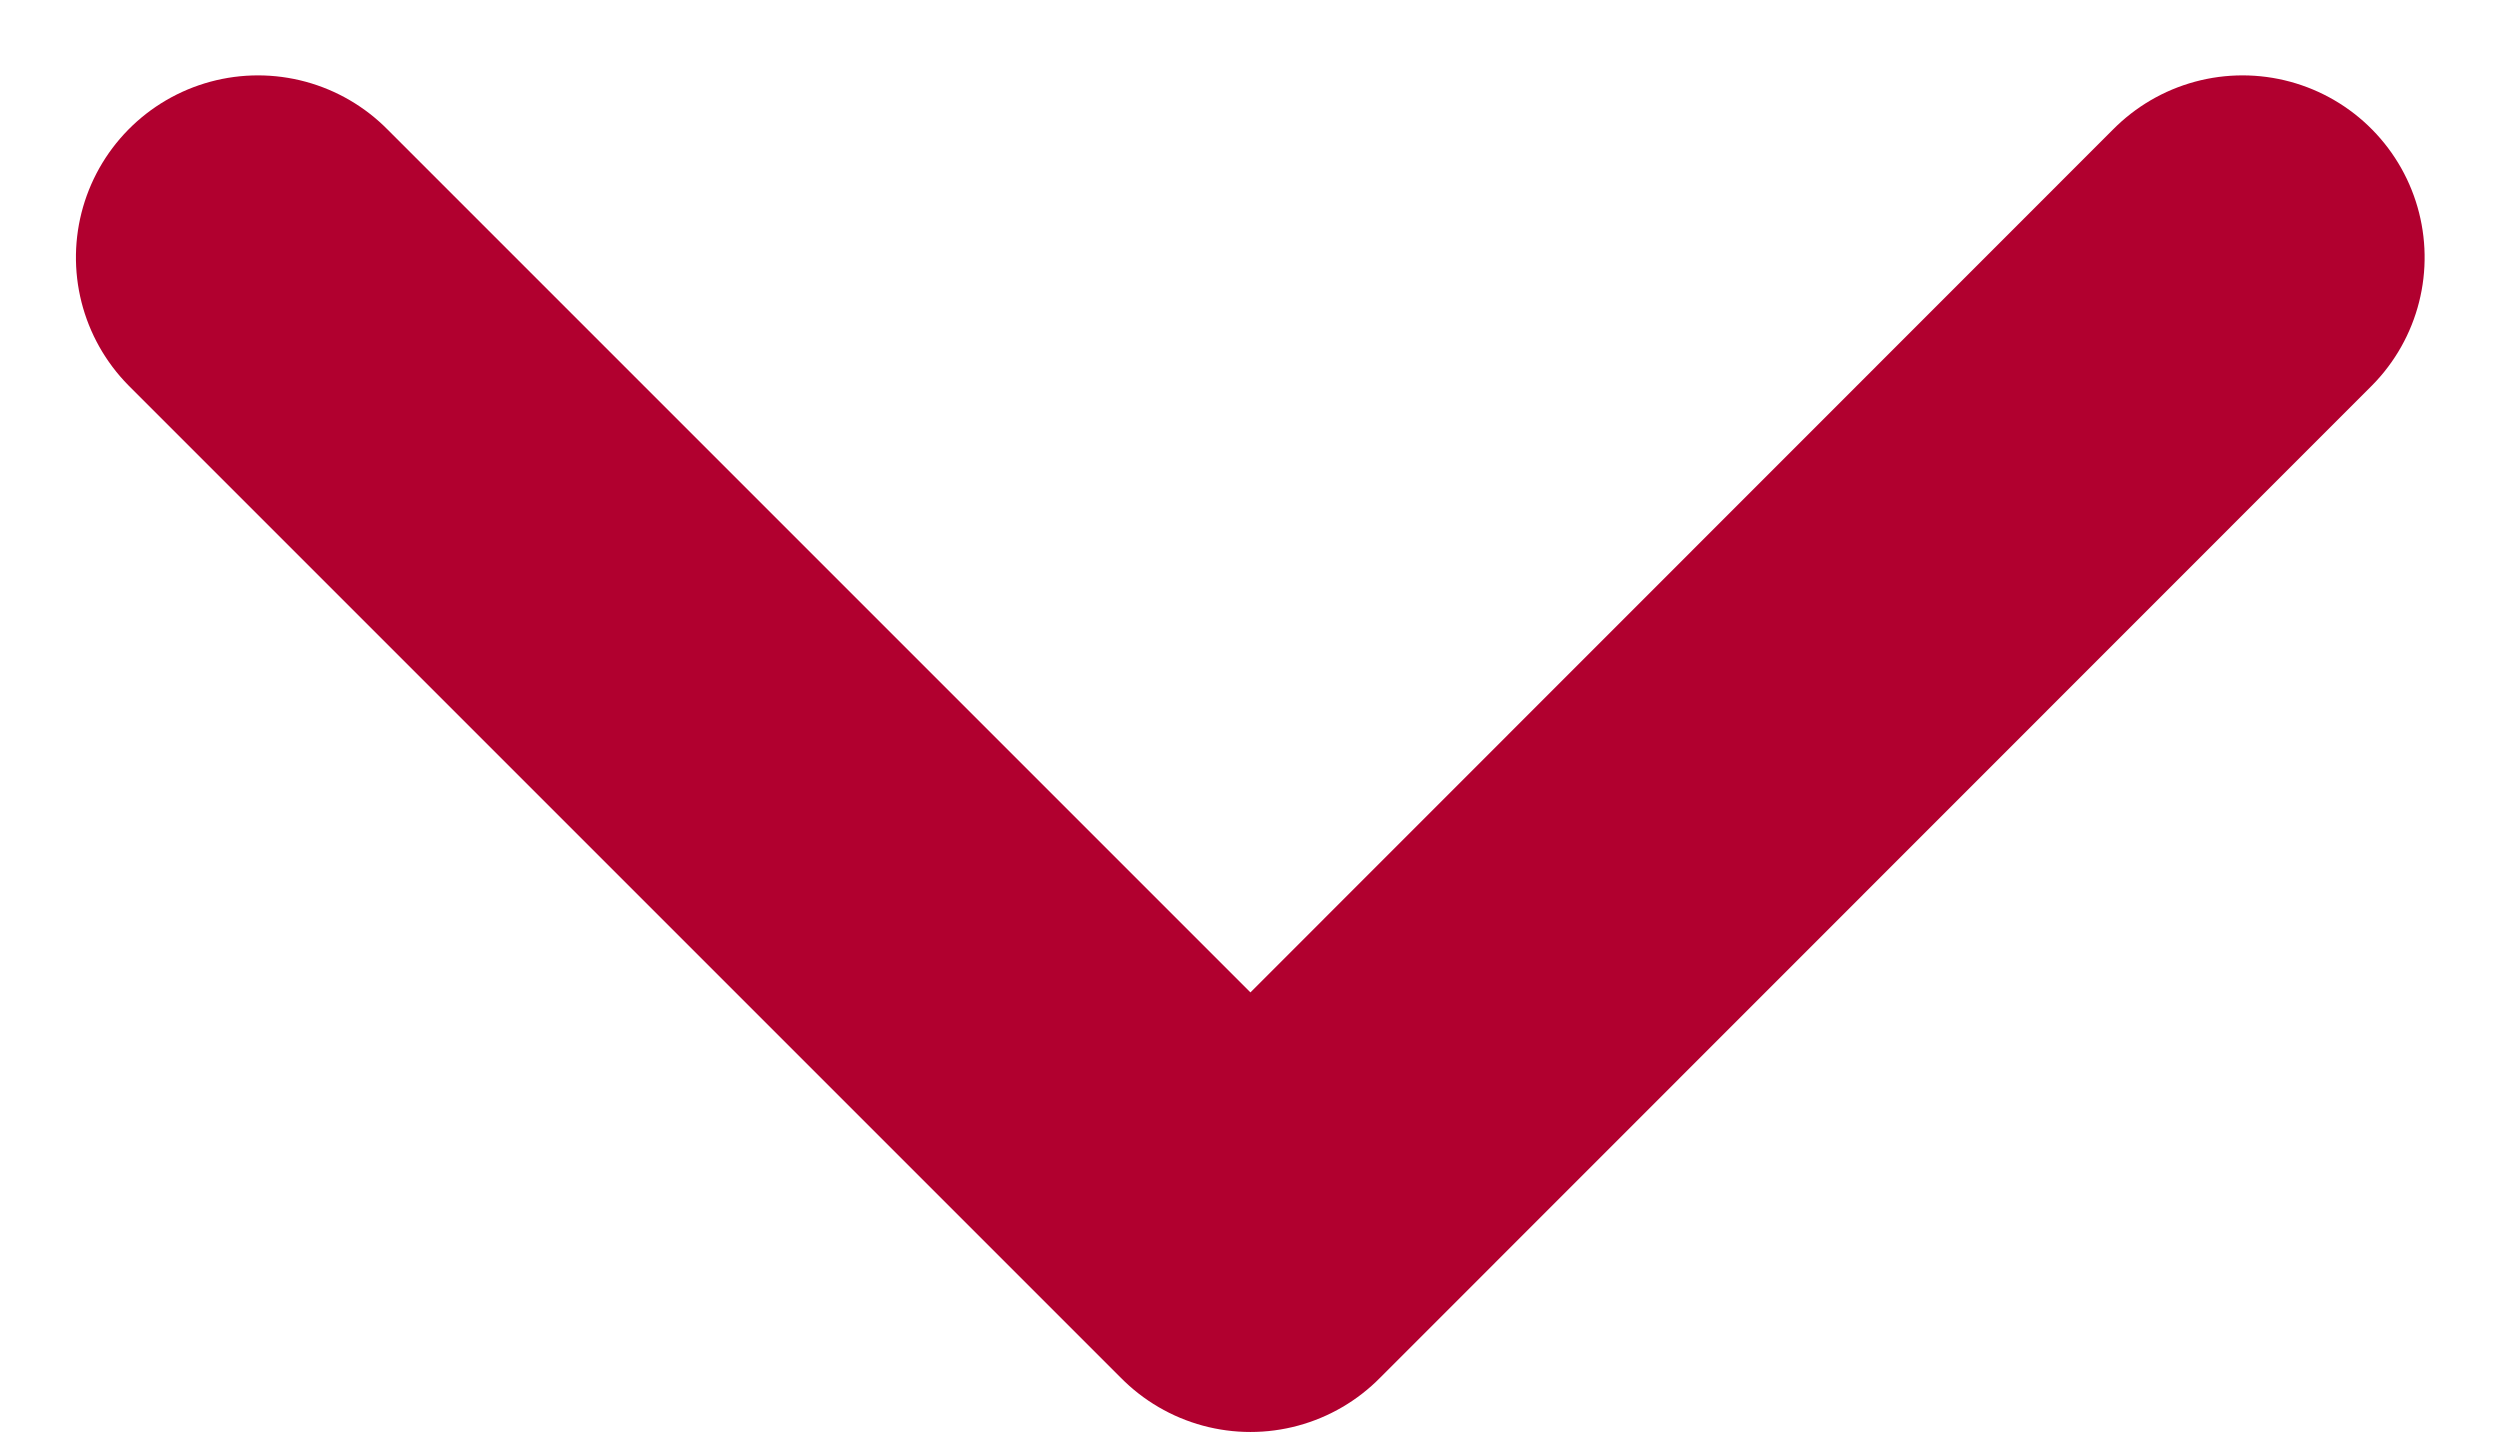
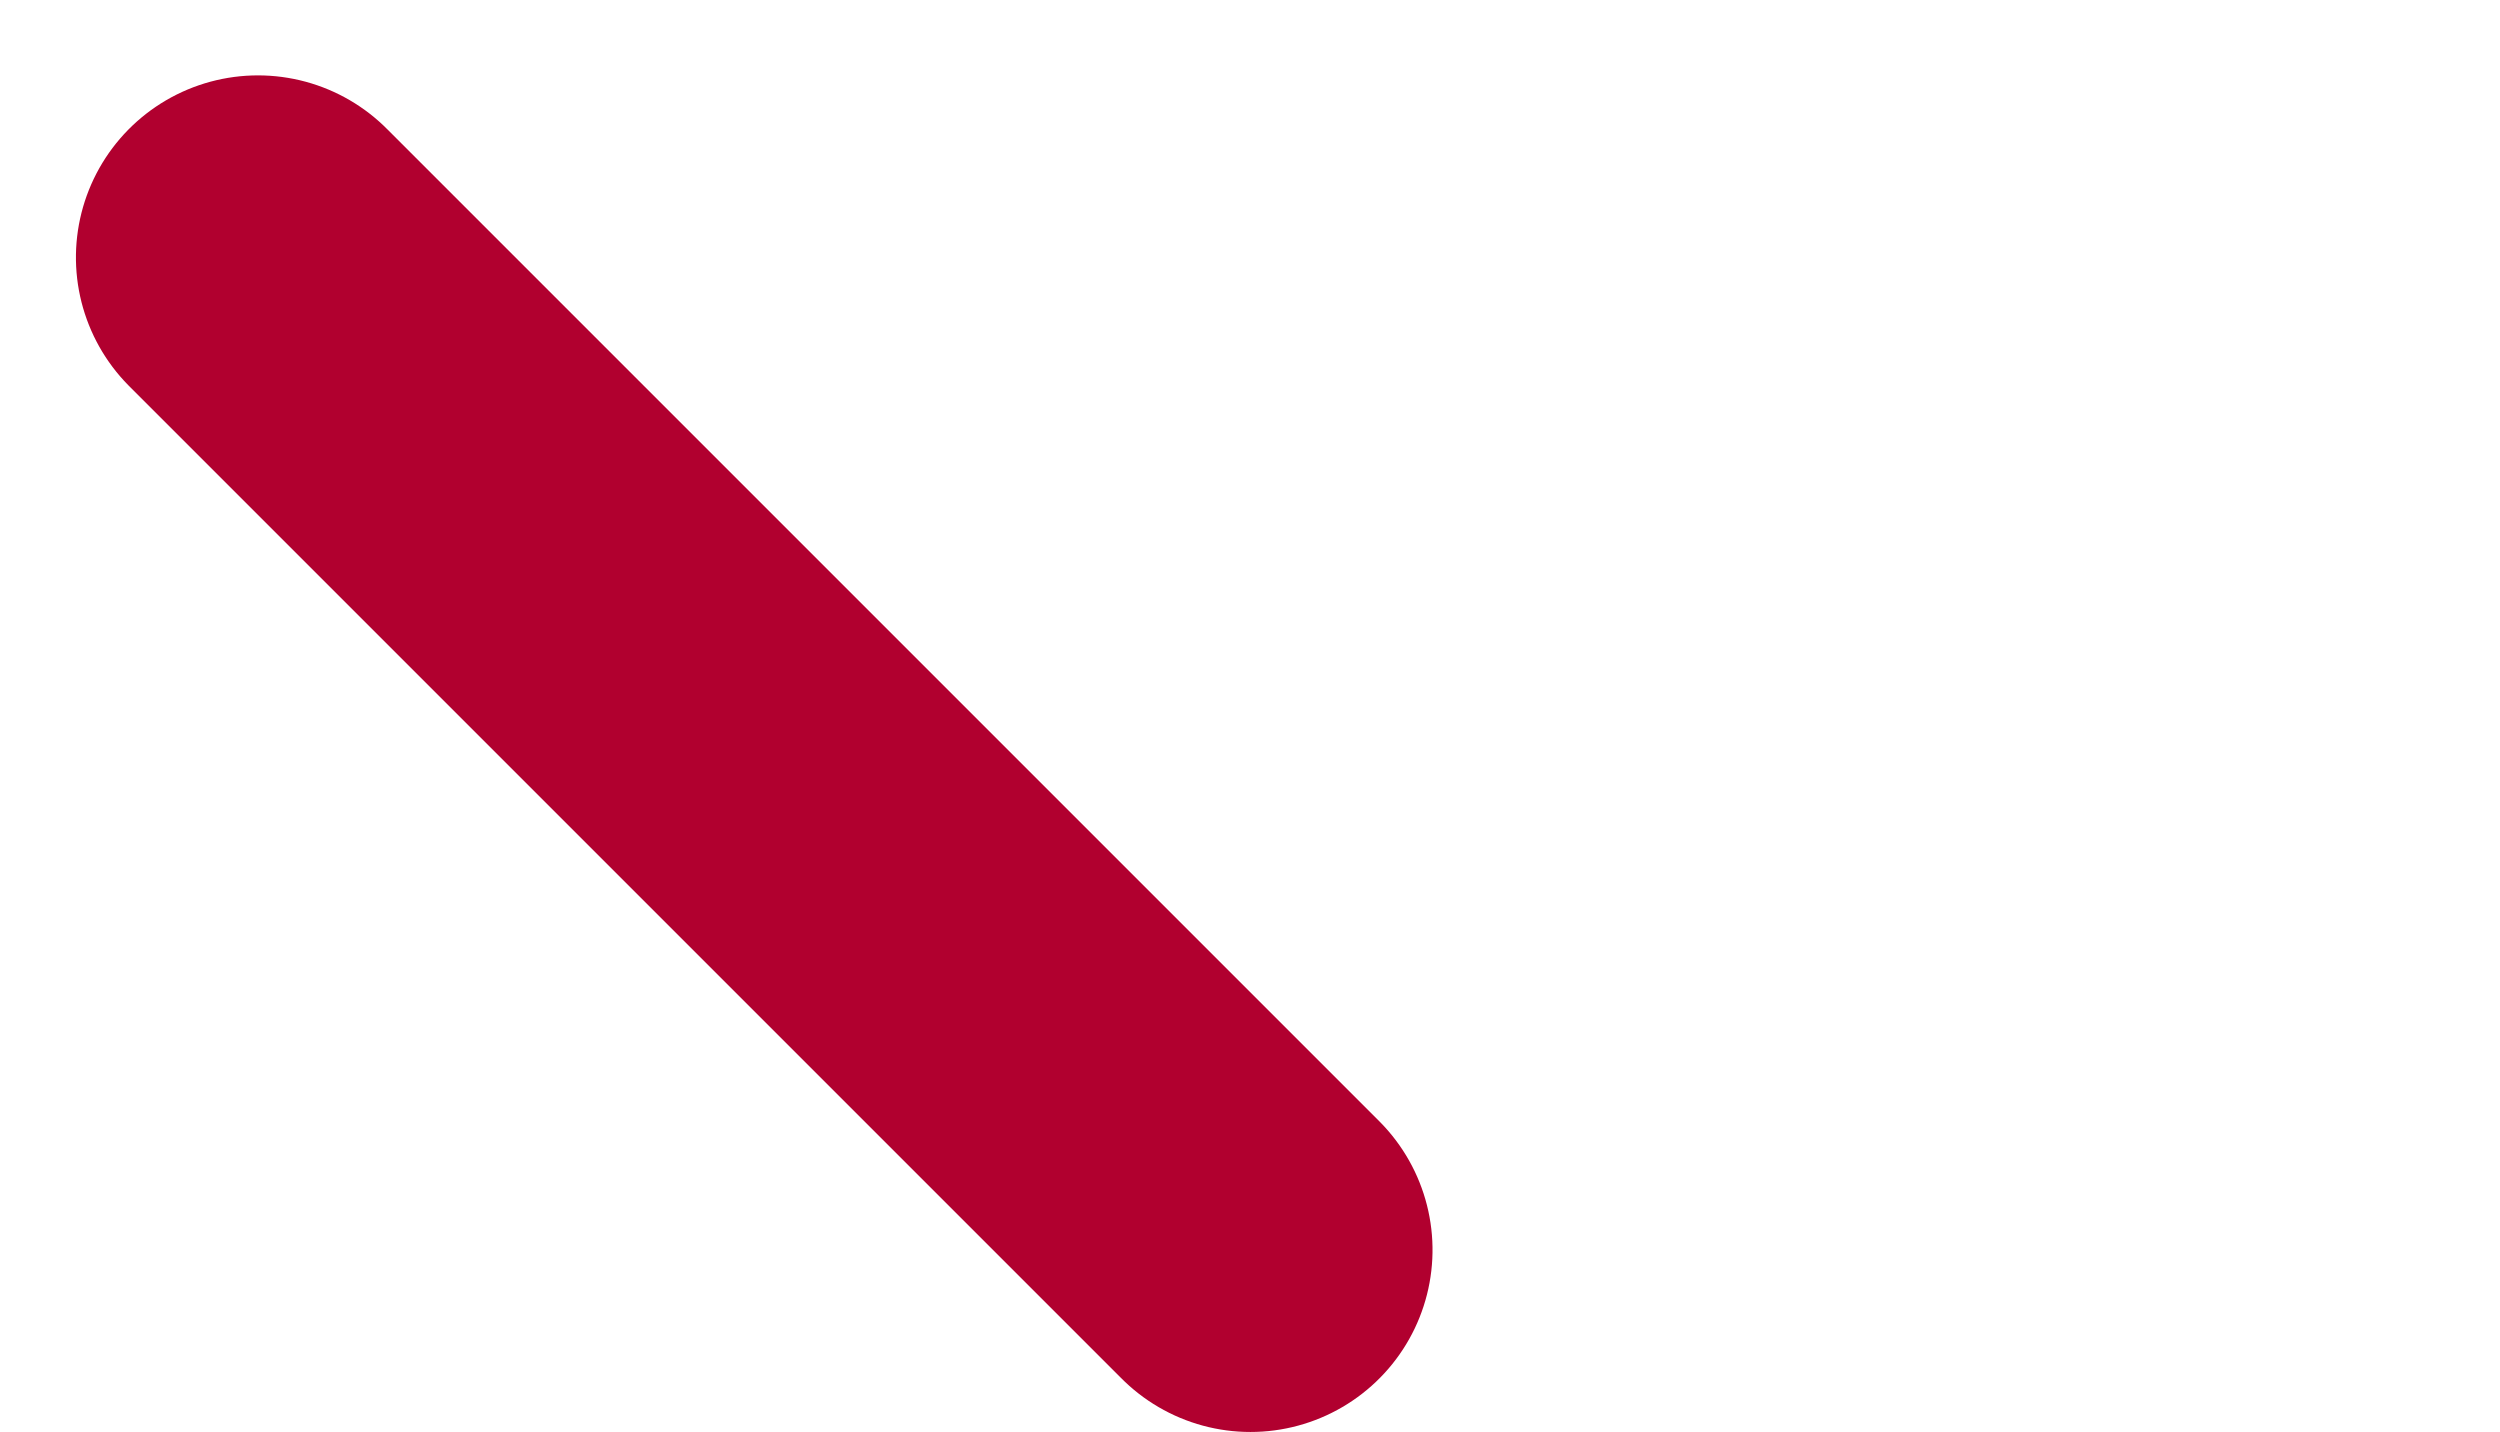
<svg xmlns="http://www.w3.org/2000/svg" width="13.731" height="7.866" viewBox="0 0 13.731 7.866">
-   <path id="chevron-right" d="M9,16.9l5.451-5.451L9,6" transform="translate(18.317 -7.586) rotate(90)" fill="none" stroke="#b1002f" stroke-linecap="round" stroke-linejoin="round" stroke-width="2" />
+   <path id="chevron-right" d="M9,16.9l5.451-5.451" transform="translate(18.317 -7.586) rotate(90)" fill="none" stroke="#b1002f" stroke-linecap="round" stroke-linejoin="round" stroke-width="2" />
</svg>